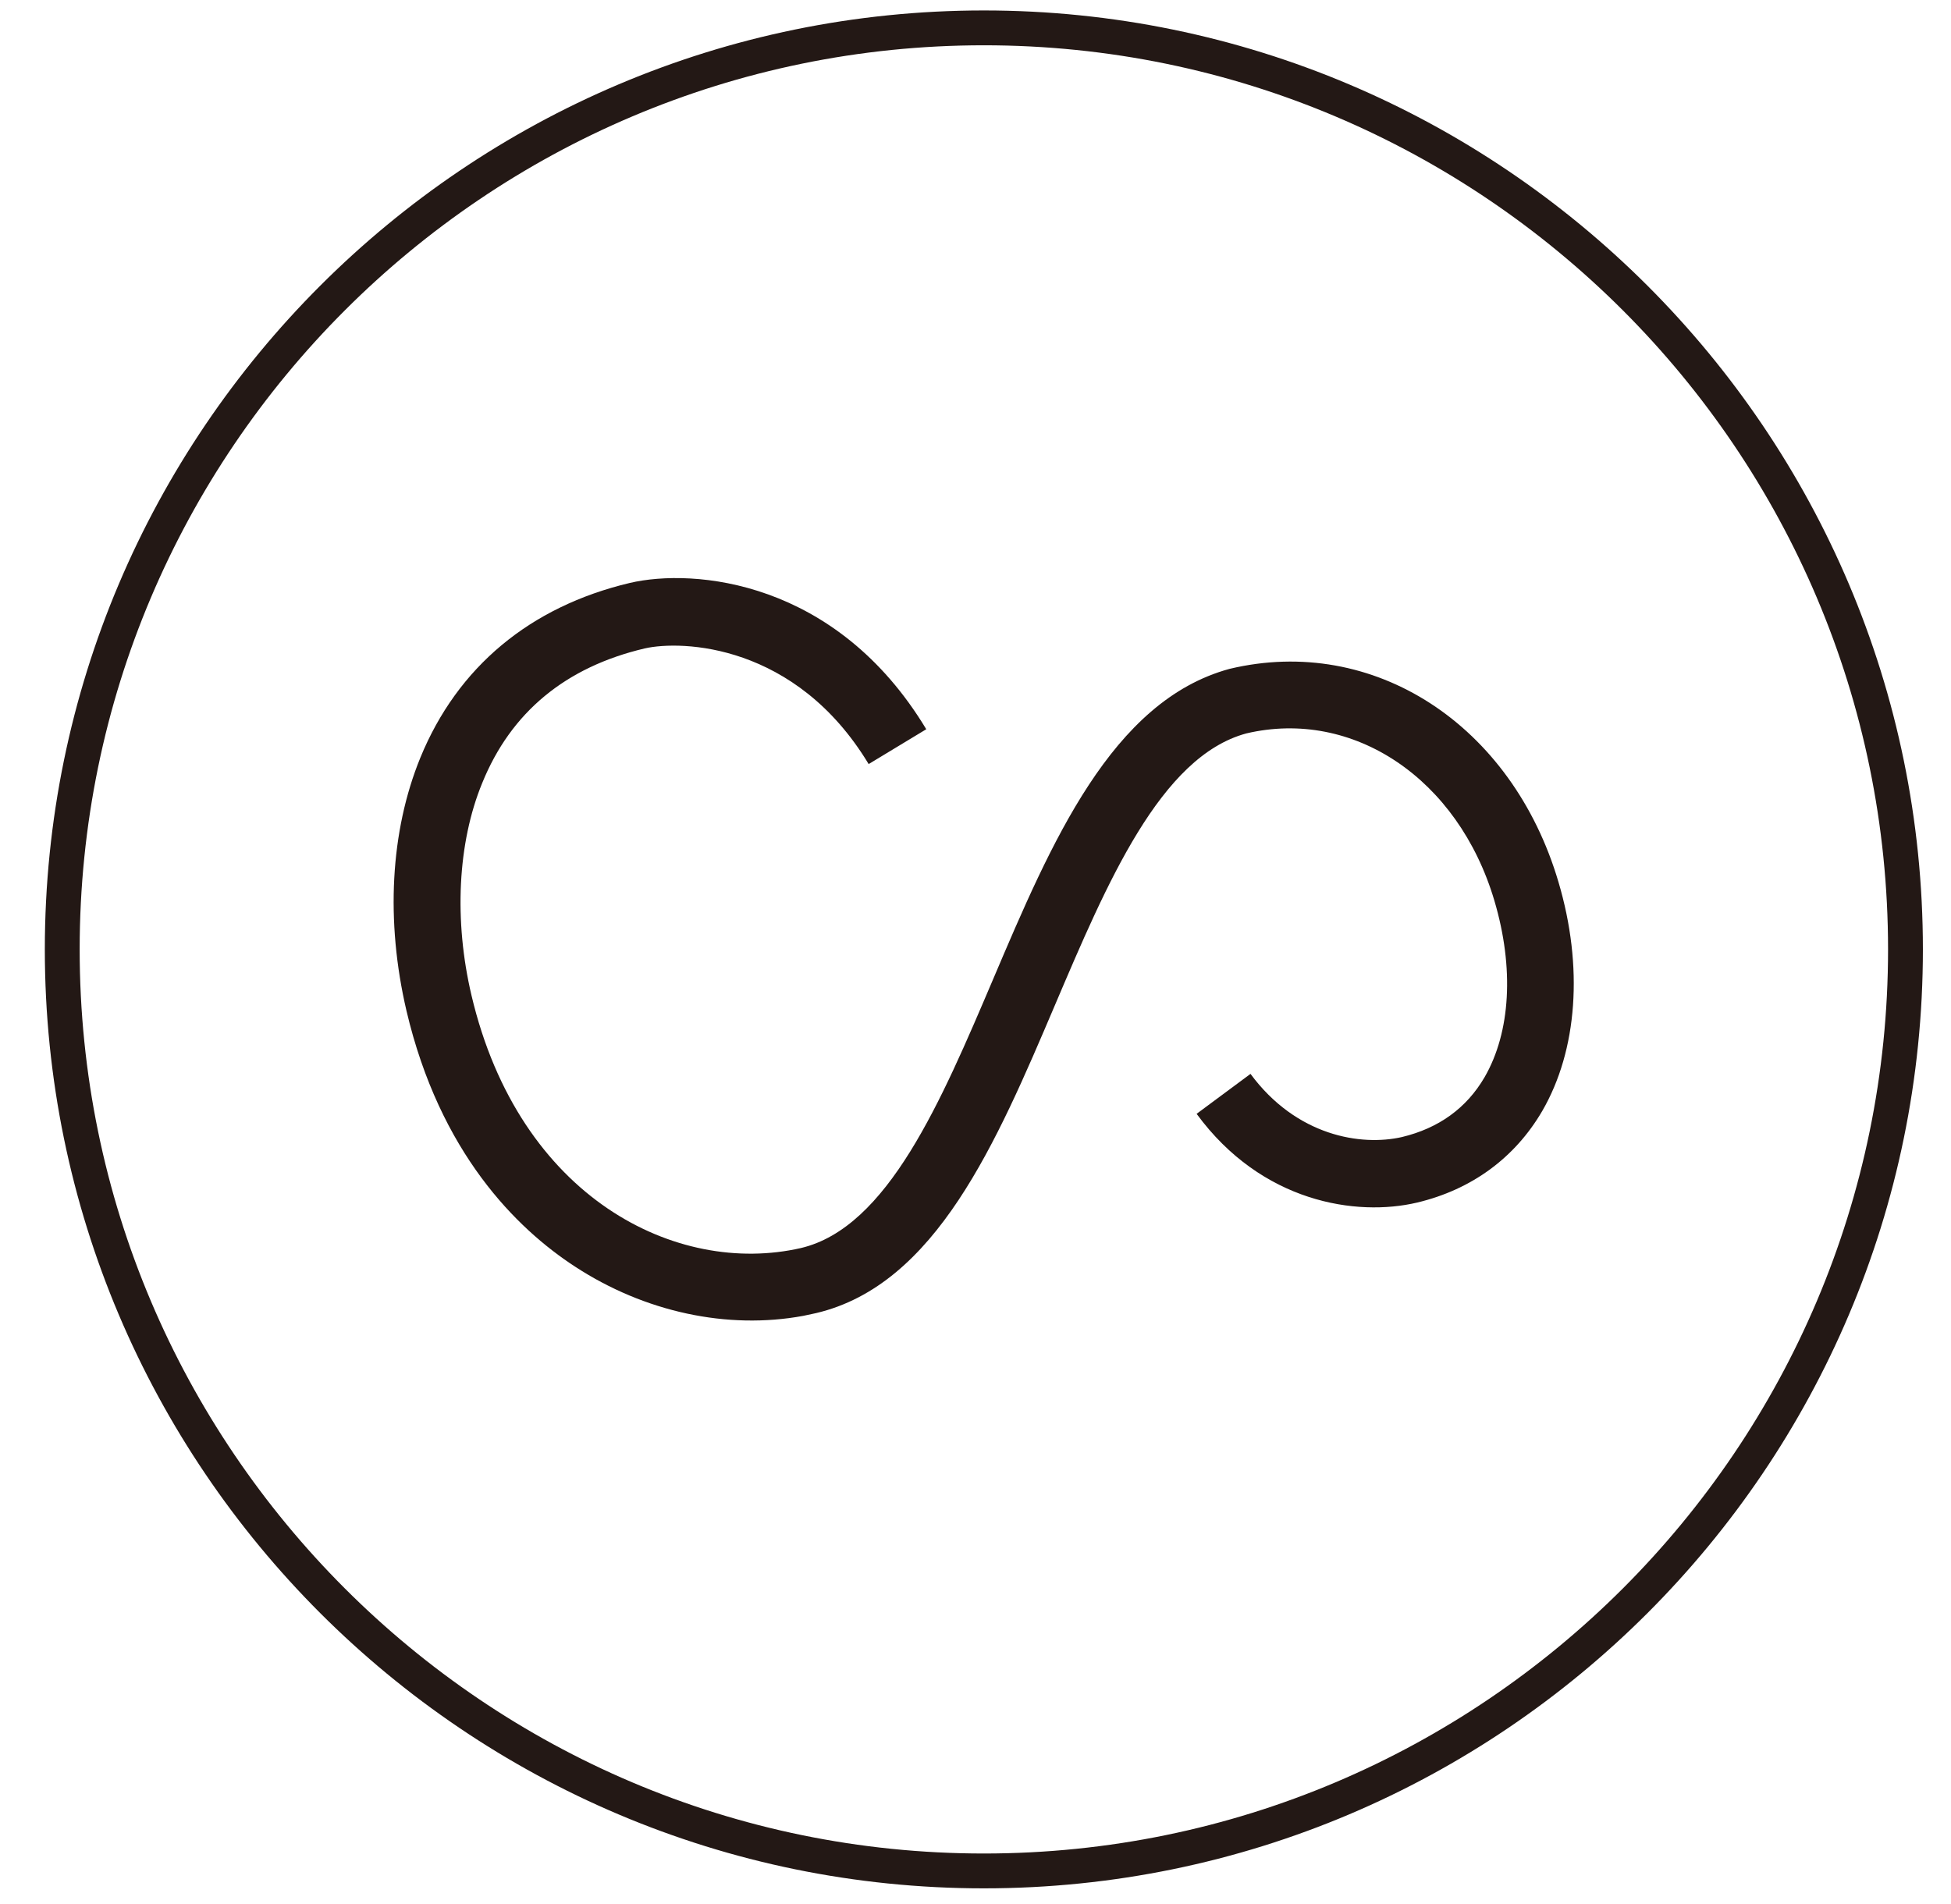
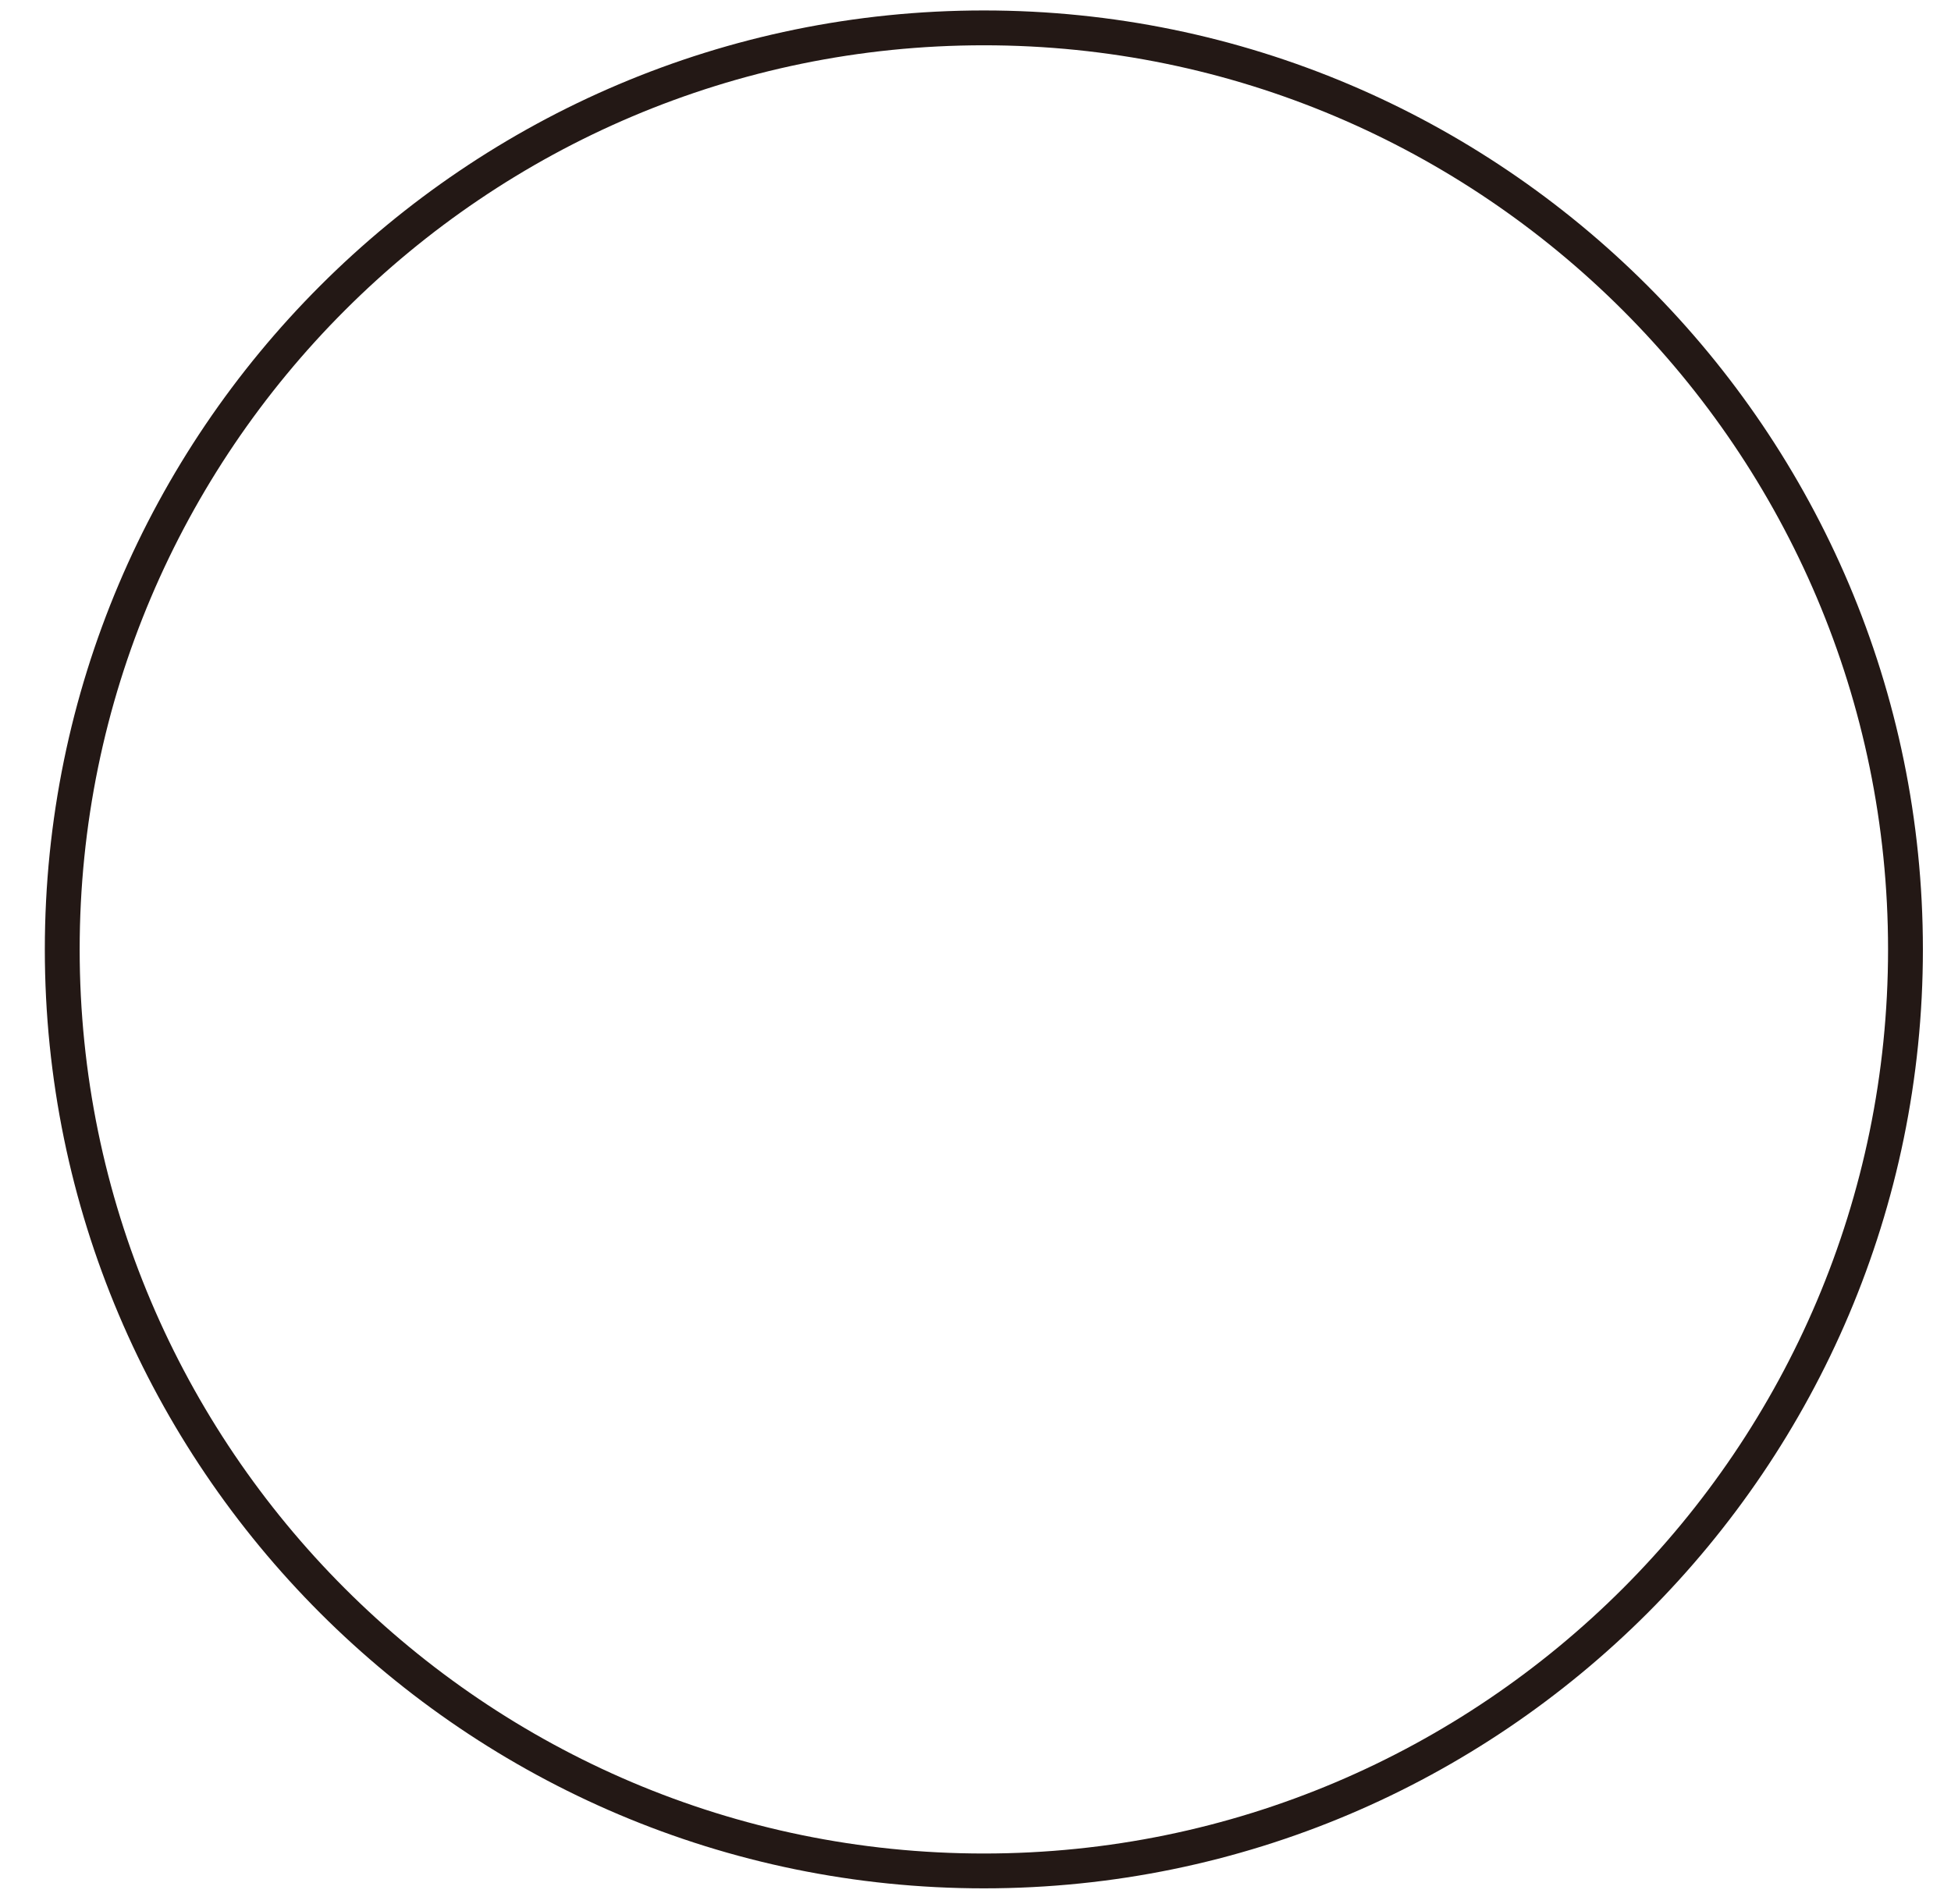
<svg xmlns="http://www.w3.org/2000/svg" fill="none" viewBox="0 0 42 41" height="41" width="42">
  <path stroke-miterlimit="10" stroke-width="0.75" stroke="#231815" d="M21.18 40.28C10.24 40.28 1.34 31.38 1.34 20.44C1.34 9.5 10.24 0.6 21.18 0.6C32.12 0.6 41.02 9.5 41.02 20.44C41.02 31.38 32.12 40.28 21.18 40.28Z" />
-   <path fill="#231815" d="M17.29 28.33C15.66 28.63 13.88 28.25 12.38 27.27C11.12 26.45 9.47 24.82 8.75 21.76C8.3 19.83 8.4 17.9 9.05 16.31C9.85 14.36 11.41 13.06 13.56 12.55C14.93 12.23 18 12.48 19.94 15.7L18.7 16.45C17.13 13.85 14.67 13.78 13.88 13.96C12.18 14.36 11 15.33 10.38 16.86C9.85 18.15 9.77 19.82 10.15 21.43C11.18 25.8 14.57 27.48 17.24 26.87C19.11 26.43 20.26 23.71 21.38 21.08C22.63 18.14 23.93 15.09 26.47 14.4C29.57 13.66 32.55 15.6 33.55 18.99C34.09 20.81 33.96 22.61 33.2 23.92C32.61 24.93 31.68 25.61 30.51 25.89C29.2 26.2 27.16 25.89 25.76 23.98L26.92 23.12C27.91 24.46 29.3 24.68 30.18 24.48C30.97 24.29 31.57 23.86 31.96 23.19C32.52 22.22 32.6 20.84 32.17 19.39C31.39 16.76 29.13 15.25 26.83 15.79C24.98 16.29 23.83 19.01 22.71 21.64C21.45 24.6 20.15 27.66 17.57 28.27C17.48 28.29 17.38 28.31 17.29 28.33Z" />
</svg>